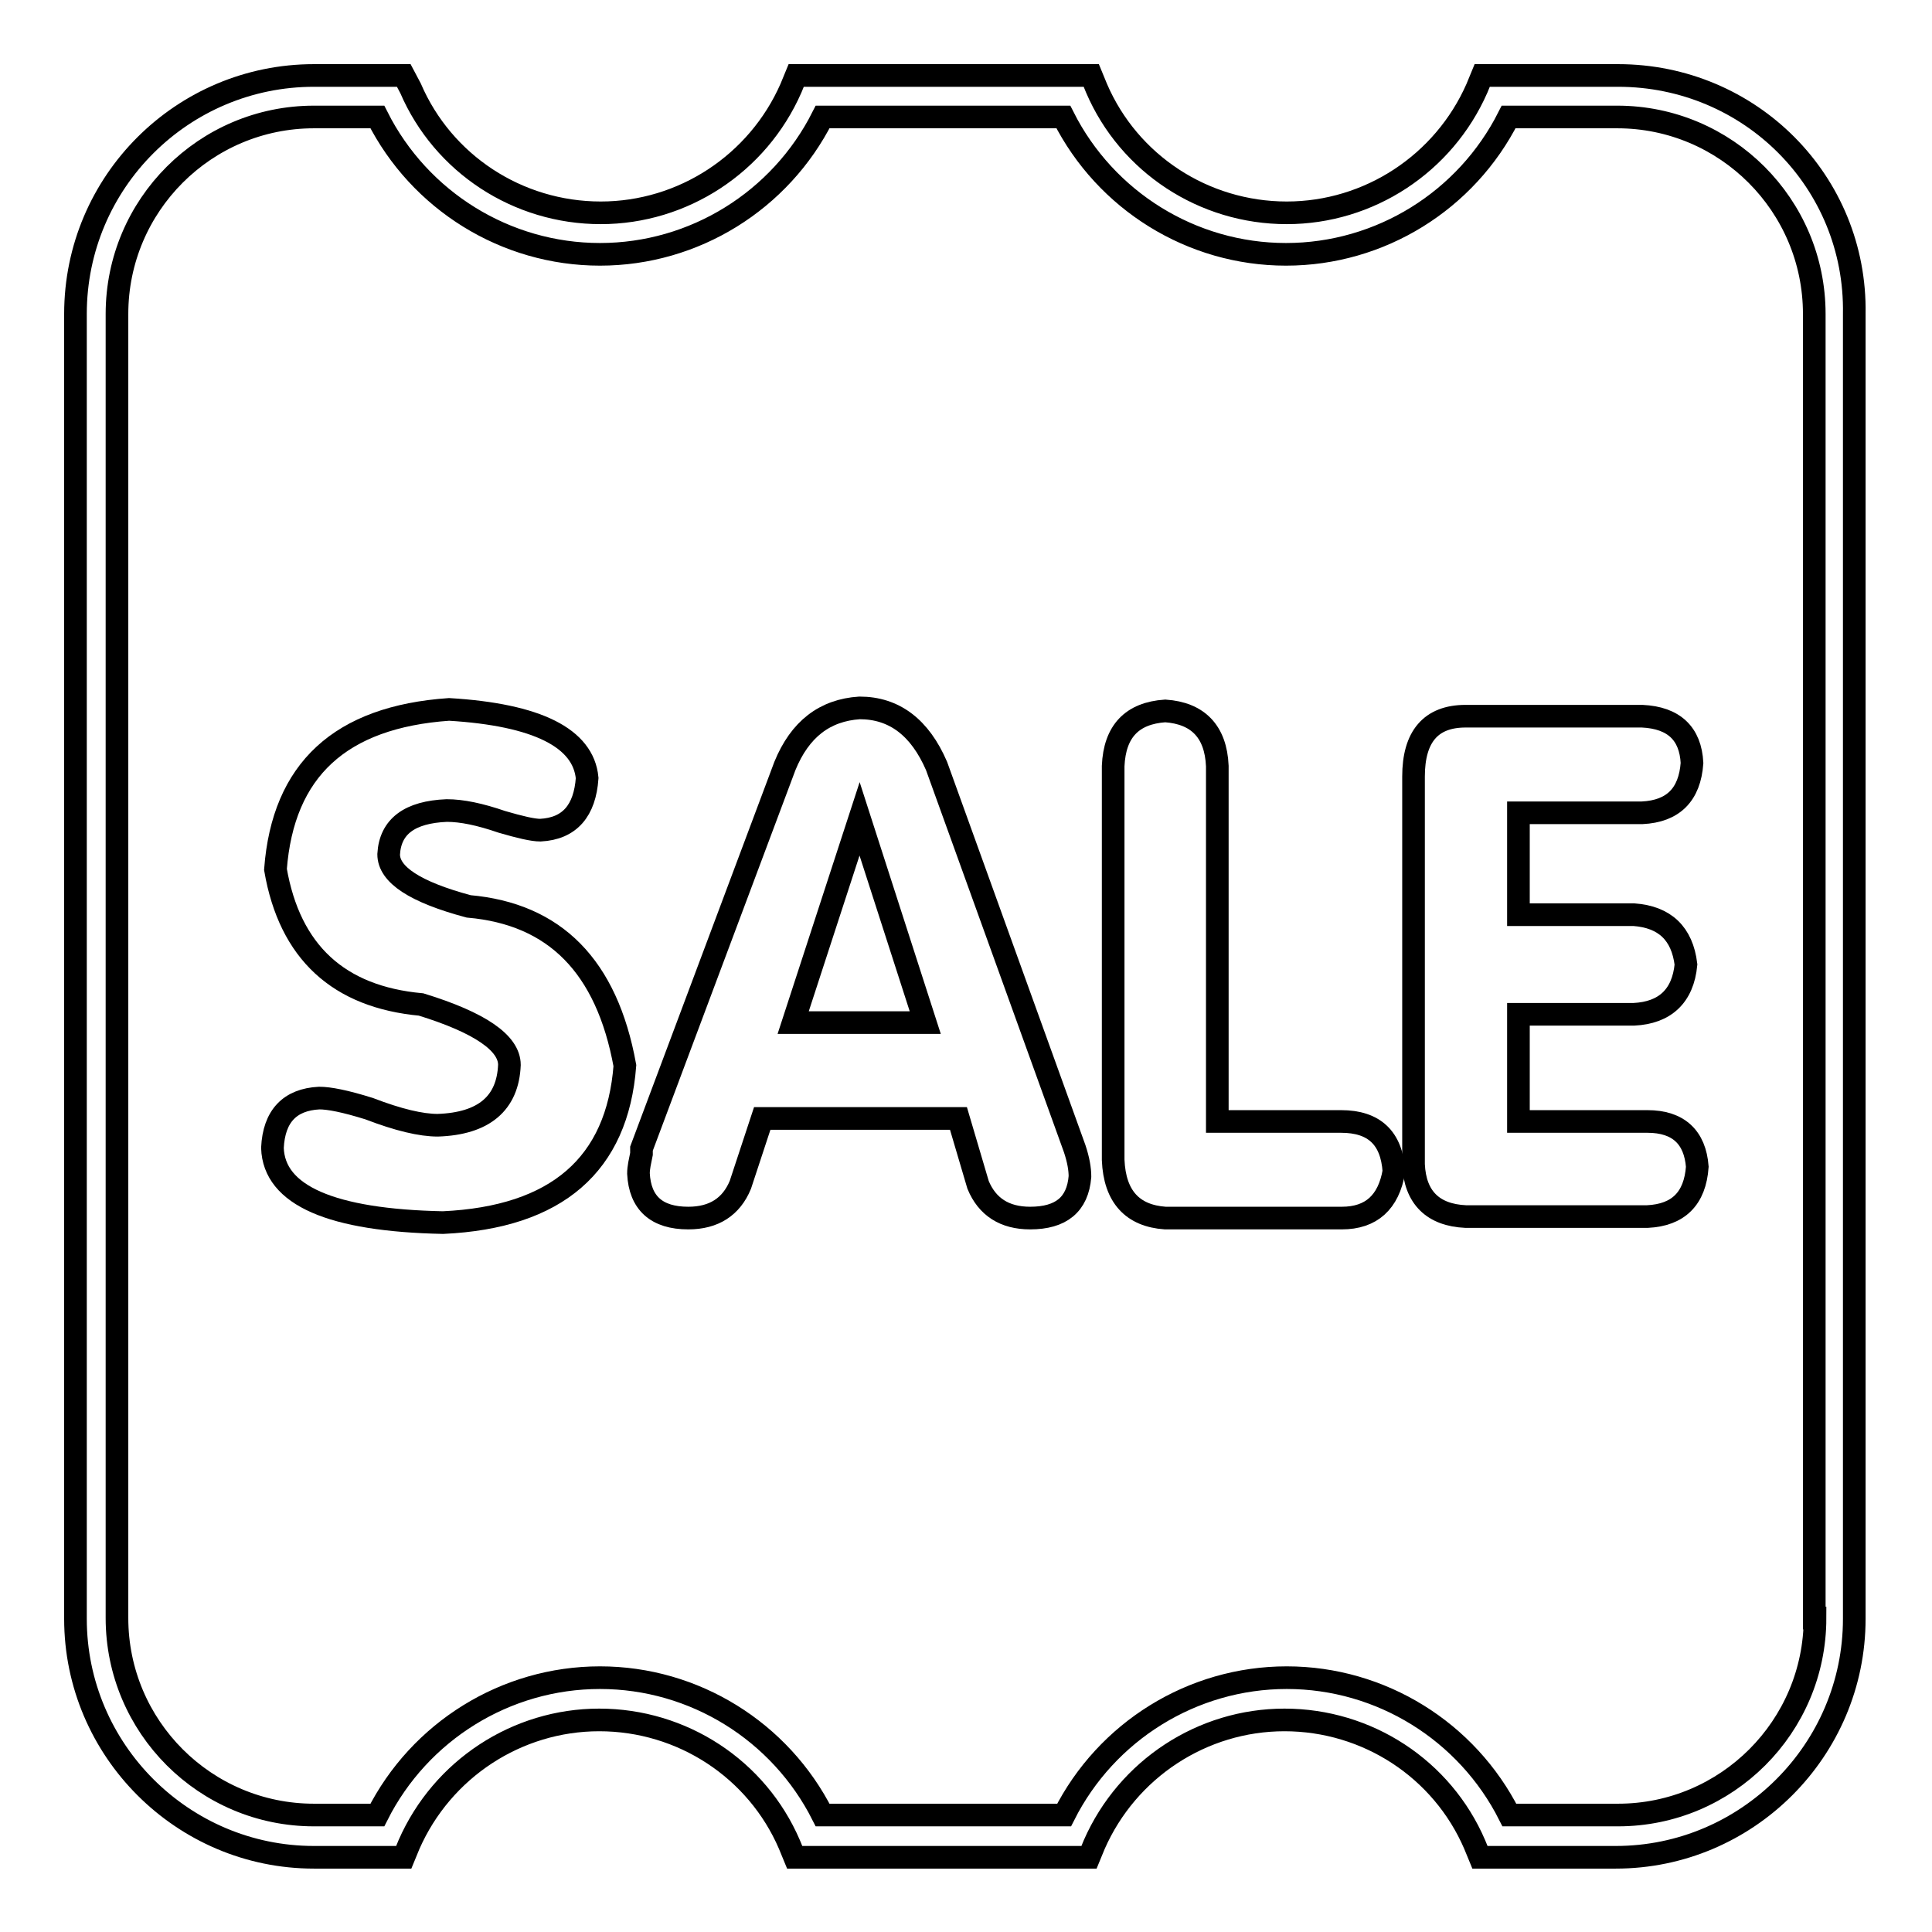
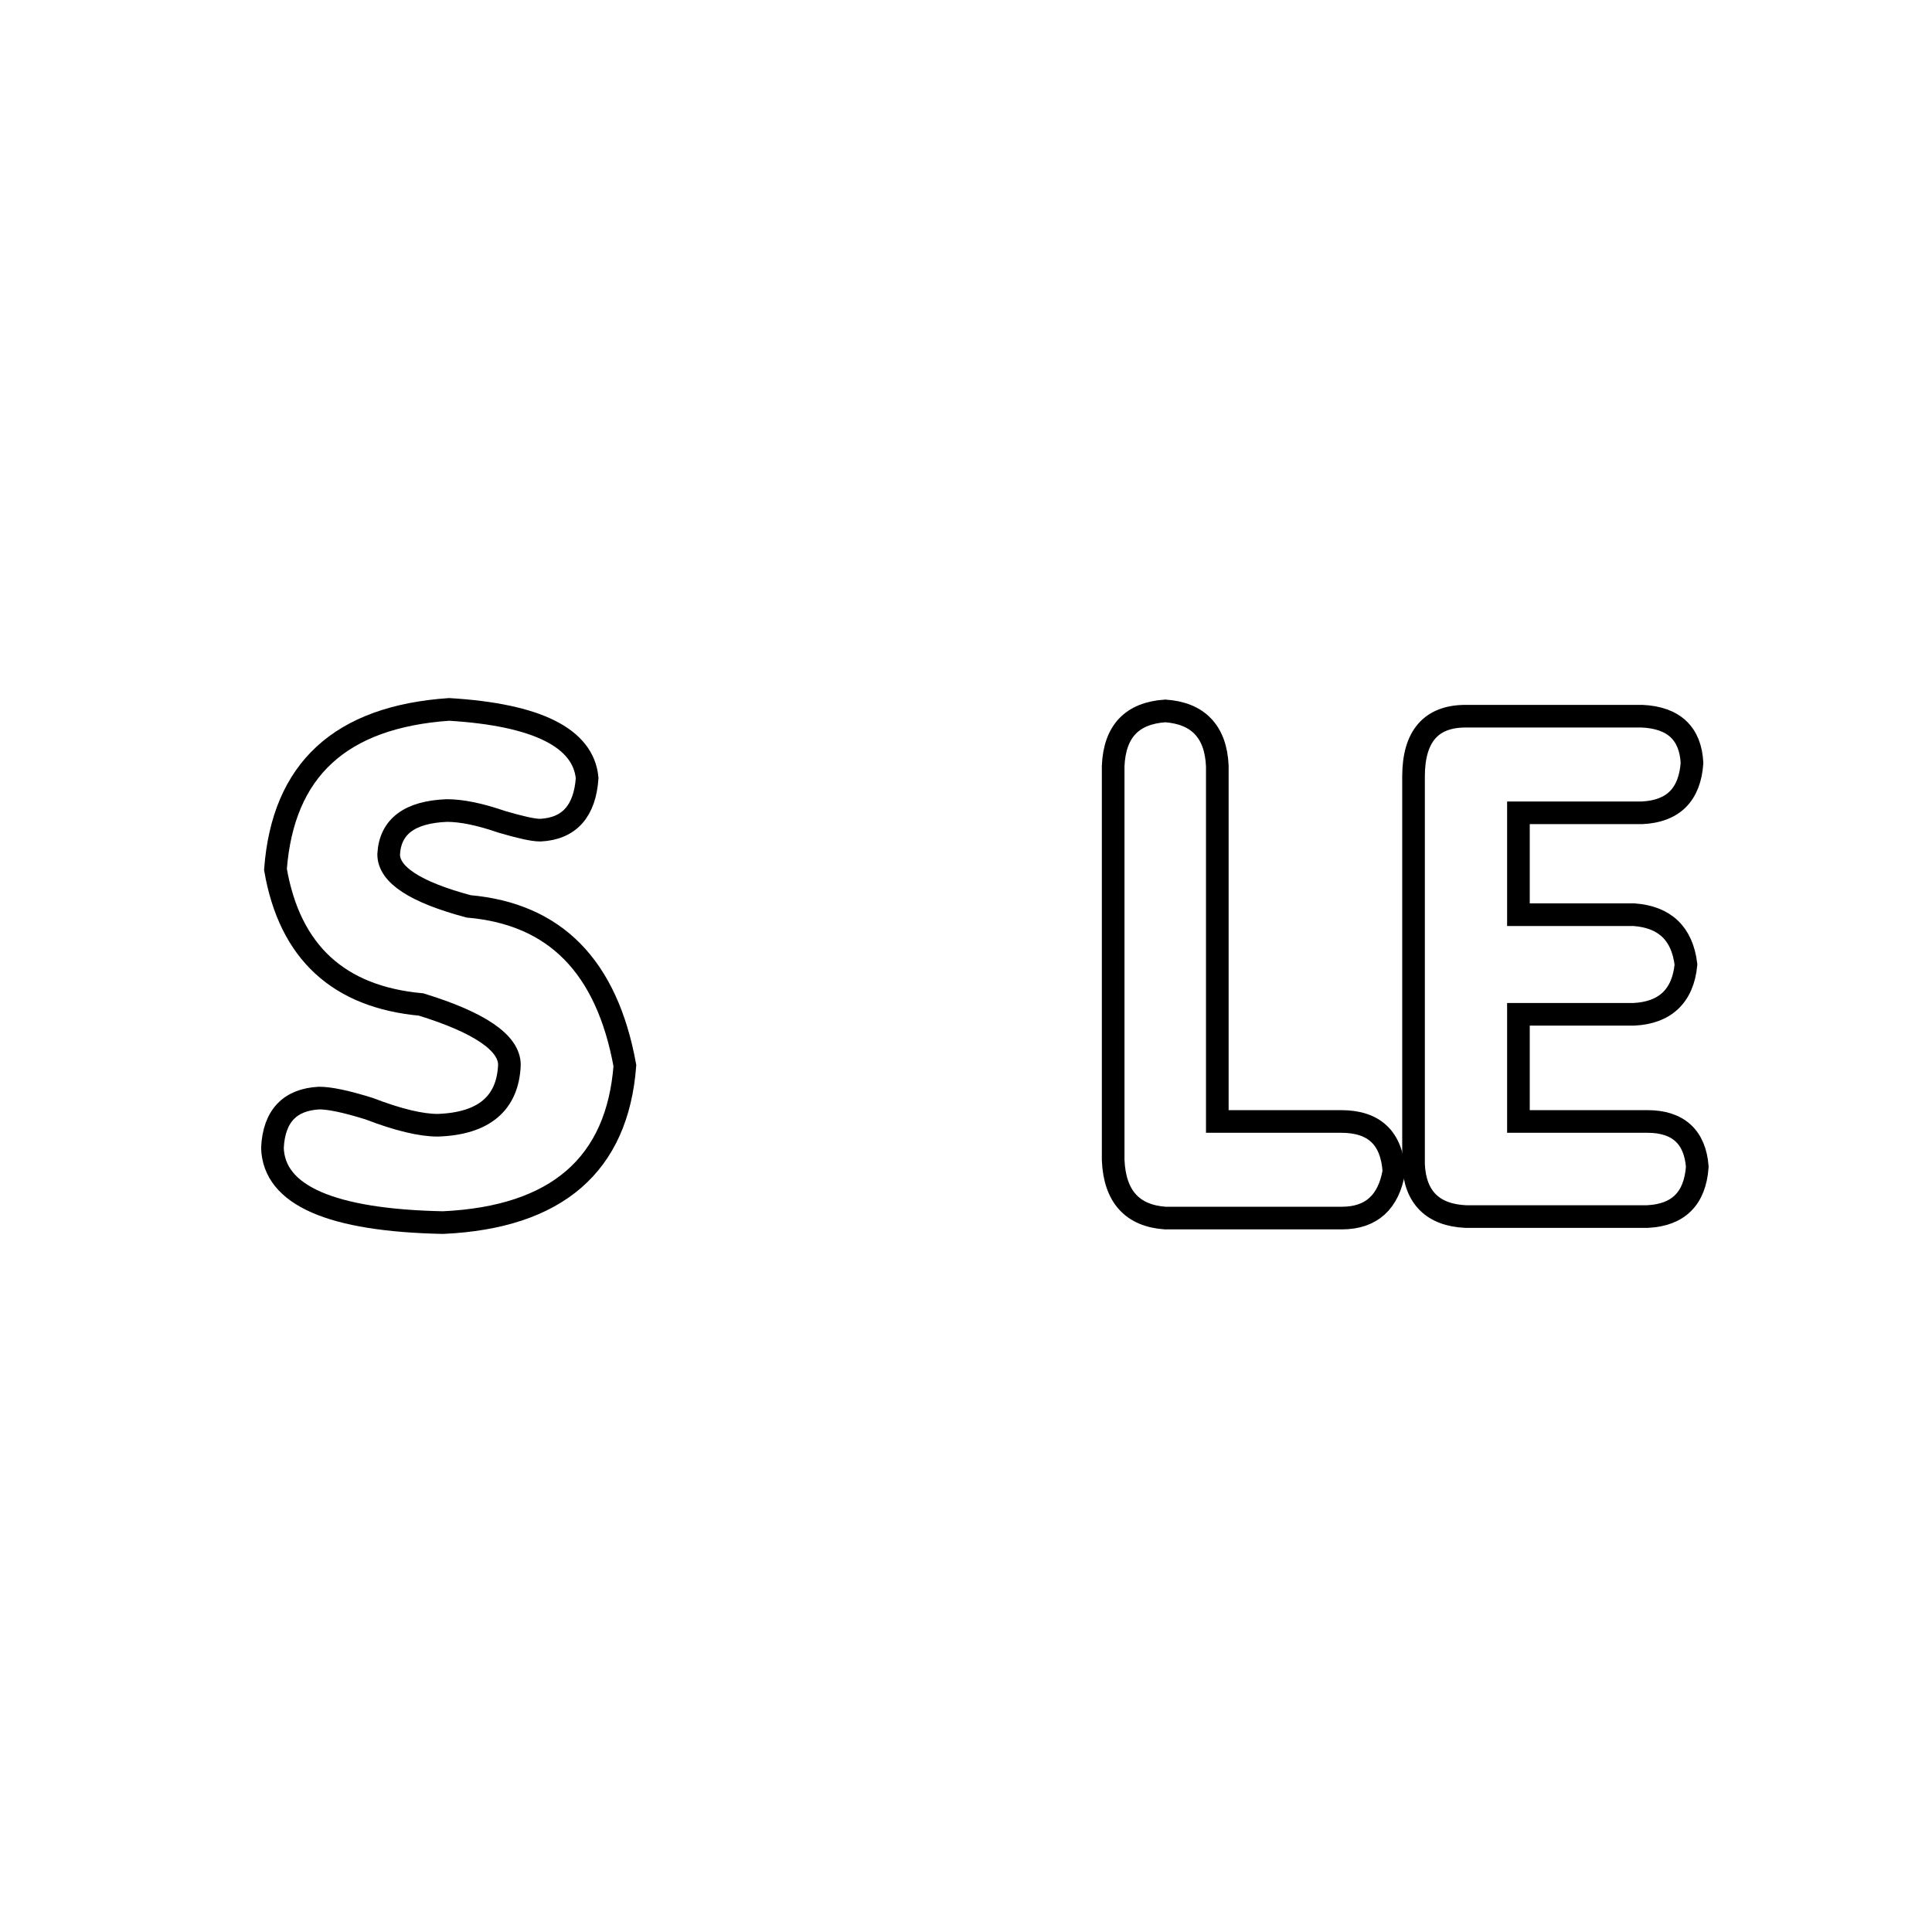
<svg xmlns="http://www.w3.org/2000/svg" version="1.1" x="0px" y="0px" viewBox="0 0 256 256" enable-background="new 0 0 256 256" xml:space="preserve">
  <g>
    <g>
-       <path stroke-width="3" fill-opacity="0" stroke="#000000" d="M214.4,10h-18l-0.7,1.7c-4.4,10-14.3,16.5-25.2,16.5c-11,0-20.9-6.5-25.2-16.5l-0.7-1.7h-39.1l-0.7,1.7c-4.4,10-14.3,16.5-25.2,16.5c-11,0-20.9-6.5-25.2-16.5L53.5,10H41.6C24.2,10,10,24.1,10,41.6v172.9c0,17.4,14.2,31.6,31.6,31.6h11.9l0.7-1.7c4.4-10,14.3-16.5,25.2-16.5c11,0,20.9,6.5,25.2,16.5l0.7,1.7h39l0.7-1.7c4.4-10,14.3-16.5,25.2-16.5c11,0,20.9,6.5,25.2,16.5l0.7,1.7h18c17.4,0,31.6-14.2,31.6-31.6V41.6C246,24.1,231.9,10,214.4,10z M240.5,214.4c0,14.4-11.7,26.1-26.1,26.1H200c-5.6-11.1-17-18.2-29.5-18.2s-23.9,7.1-29.5,18.2H109c-5.6-11.1-17-18.2-29.5-18.2c-12.5,0-23.9,7.1-29.5,18.2h-8.4c-14.4,0-26.1-11.7-26.1-26.1V41.6c0-14.4,11.7-26.1,26.1-26.1H50c5.6,11.1,17,18.2,29.5,18.2c12.5,0,23.9-7.1,29.5-18.2h31.9c5.6,11.1,17,18.2,29.5,18.2s23.9-7.1,29.5-18.2h14.4c14.4,0,26.1,11.7,26.1,26.1V214.4z" />
      <path stroke-width="3" fill-opacity="0" stroke="#000000" d="M62.1,120.1c-7.1-1.9-10.6-4.2-10.6-6.9c0.2-3.7,2.8-5.6,7.7-5.8c2,0,4.4,0.5,7.3,1.5c2.4,0.7,4.1,1.1,5.1,1.1c3.9-0.2,5.9-2.6,6.2-6.9c-0.5-5.3-6.6-8.4-18.3-9.1c-14.4,1-22,8-23,21.2c1.9,11,8.4,16.9,19.3,17.9c7.8,2.4,11.7,5.1,11.7,8c-0.2,5.1-3.4,7.8-9.5,8c-2.2,0-5.2-0.7-9.1-2.2c-3.2-1-5.3-1.4-6.6-1.4c-3.9,0.2-6,2.4-6.2,6.6c0.2,6.3,7.8,9.6,22.6,9.9c15.1-0.7,23.1-7.7,24.1-20.8C80.4,128,73.5,121.1,62.1,120.1z" />
-       <path stroke-width="3" fill-opacity="0" stroke="#000000" d="M124.1,101.5c-2.2-5.1-5.6-7.7-10.2-7.7c-4.6,0.3-7.9,2.8-9.9,7.7l-19,50.7v0.7c-0.2,1-0.4,1.8-0.4,2.6c0.2,3.9,2.4,5.9,6.6,5.9c3.4,0,5.7-1.5,6.9-4.4l2.9-8.8H127l2.6,8.8c1.2,2.9,3.5,4.4,6.9,4.4c4.1,0,6.3-1.8,6.6-5.5c0-1-0.2-2.2-0.7-3.7L124.1,101.5z M105.1,135.5l8.8-27l8.7,27H105.1z" />
      <path stroke-width="3" fill-opacity="0" stroke="#000000" d="M177.7,148.6h-16.4v-47.1c-0.2-4.6-2.6-7-6.9-7.3c-4.4,0.3-6.7,2.7-6.9,7.3v52.2c0.2,4.9,2.6,7.4,6.9,7.7h23.4c3.9,0,6.2-2.1,6.9-6.2C184.4,150.8,182.1,148.6,177.7,148.6z" />
      <path stroke-width="3" fill-opacity="0" stroke="#000000" d="M218.3,148.6h-17.1v-14.2h15.3c4.1-0.2,6.5-2.4,6.9-6.6c-0.5-4.1-2.8-6.3-6.9-6.6h-15.3v-13.5h16.4c4.1-0.2,6.3-2.4,6.6-6.6c-0.2-3.9-2.4-6-6.6-6.2h-23.4c-4.6,0-6.9,2.7-6.9,8v51.4c0.2,4.4,2.6,6.7,6.9,6.9h24.1c4.1-0.2,6.3-2.4,6.6-6.6C224.6,150.7,222.4,148.6,218.3,148.6z" />
    </g>
  </g>
</svg>